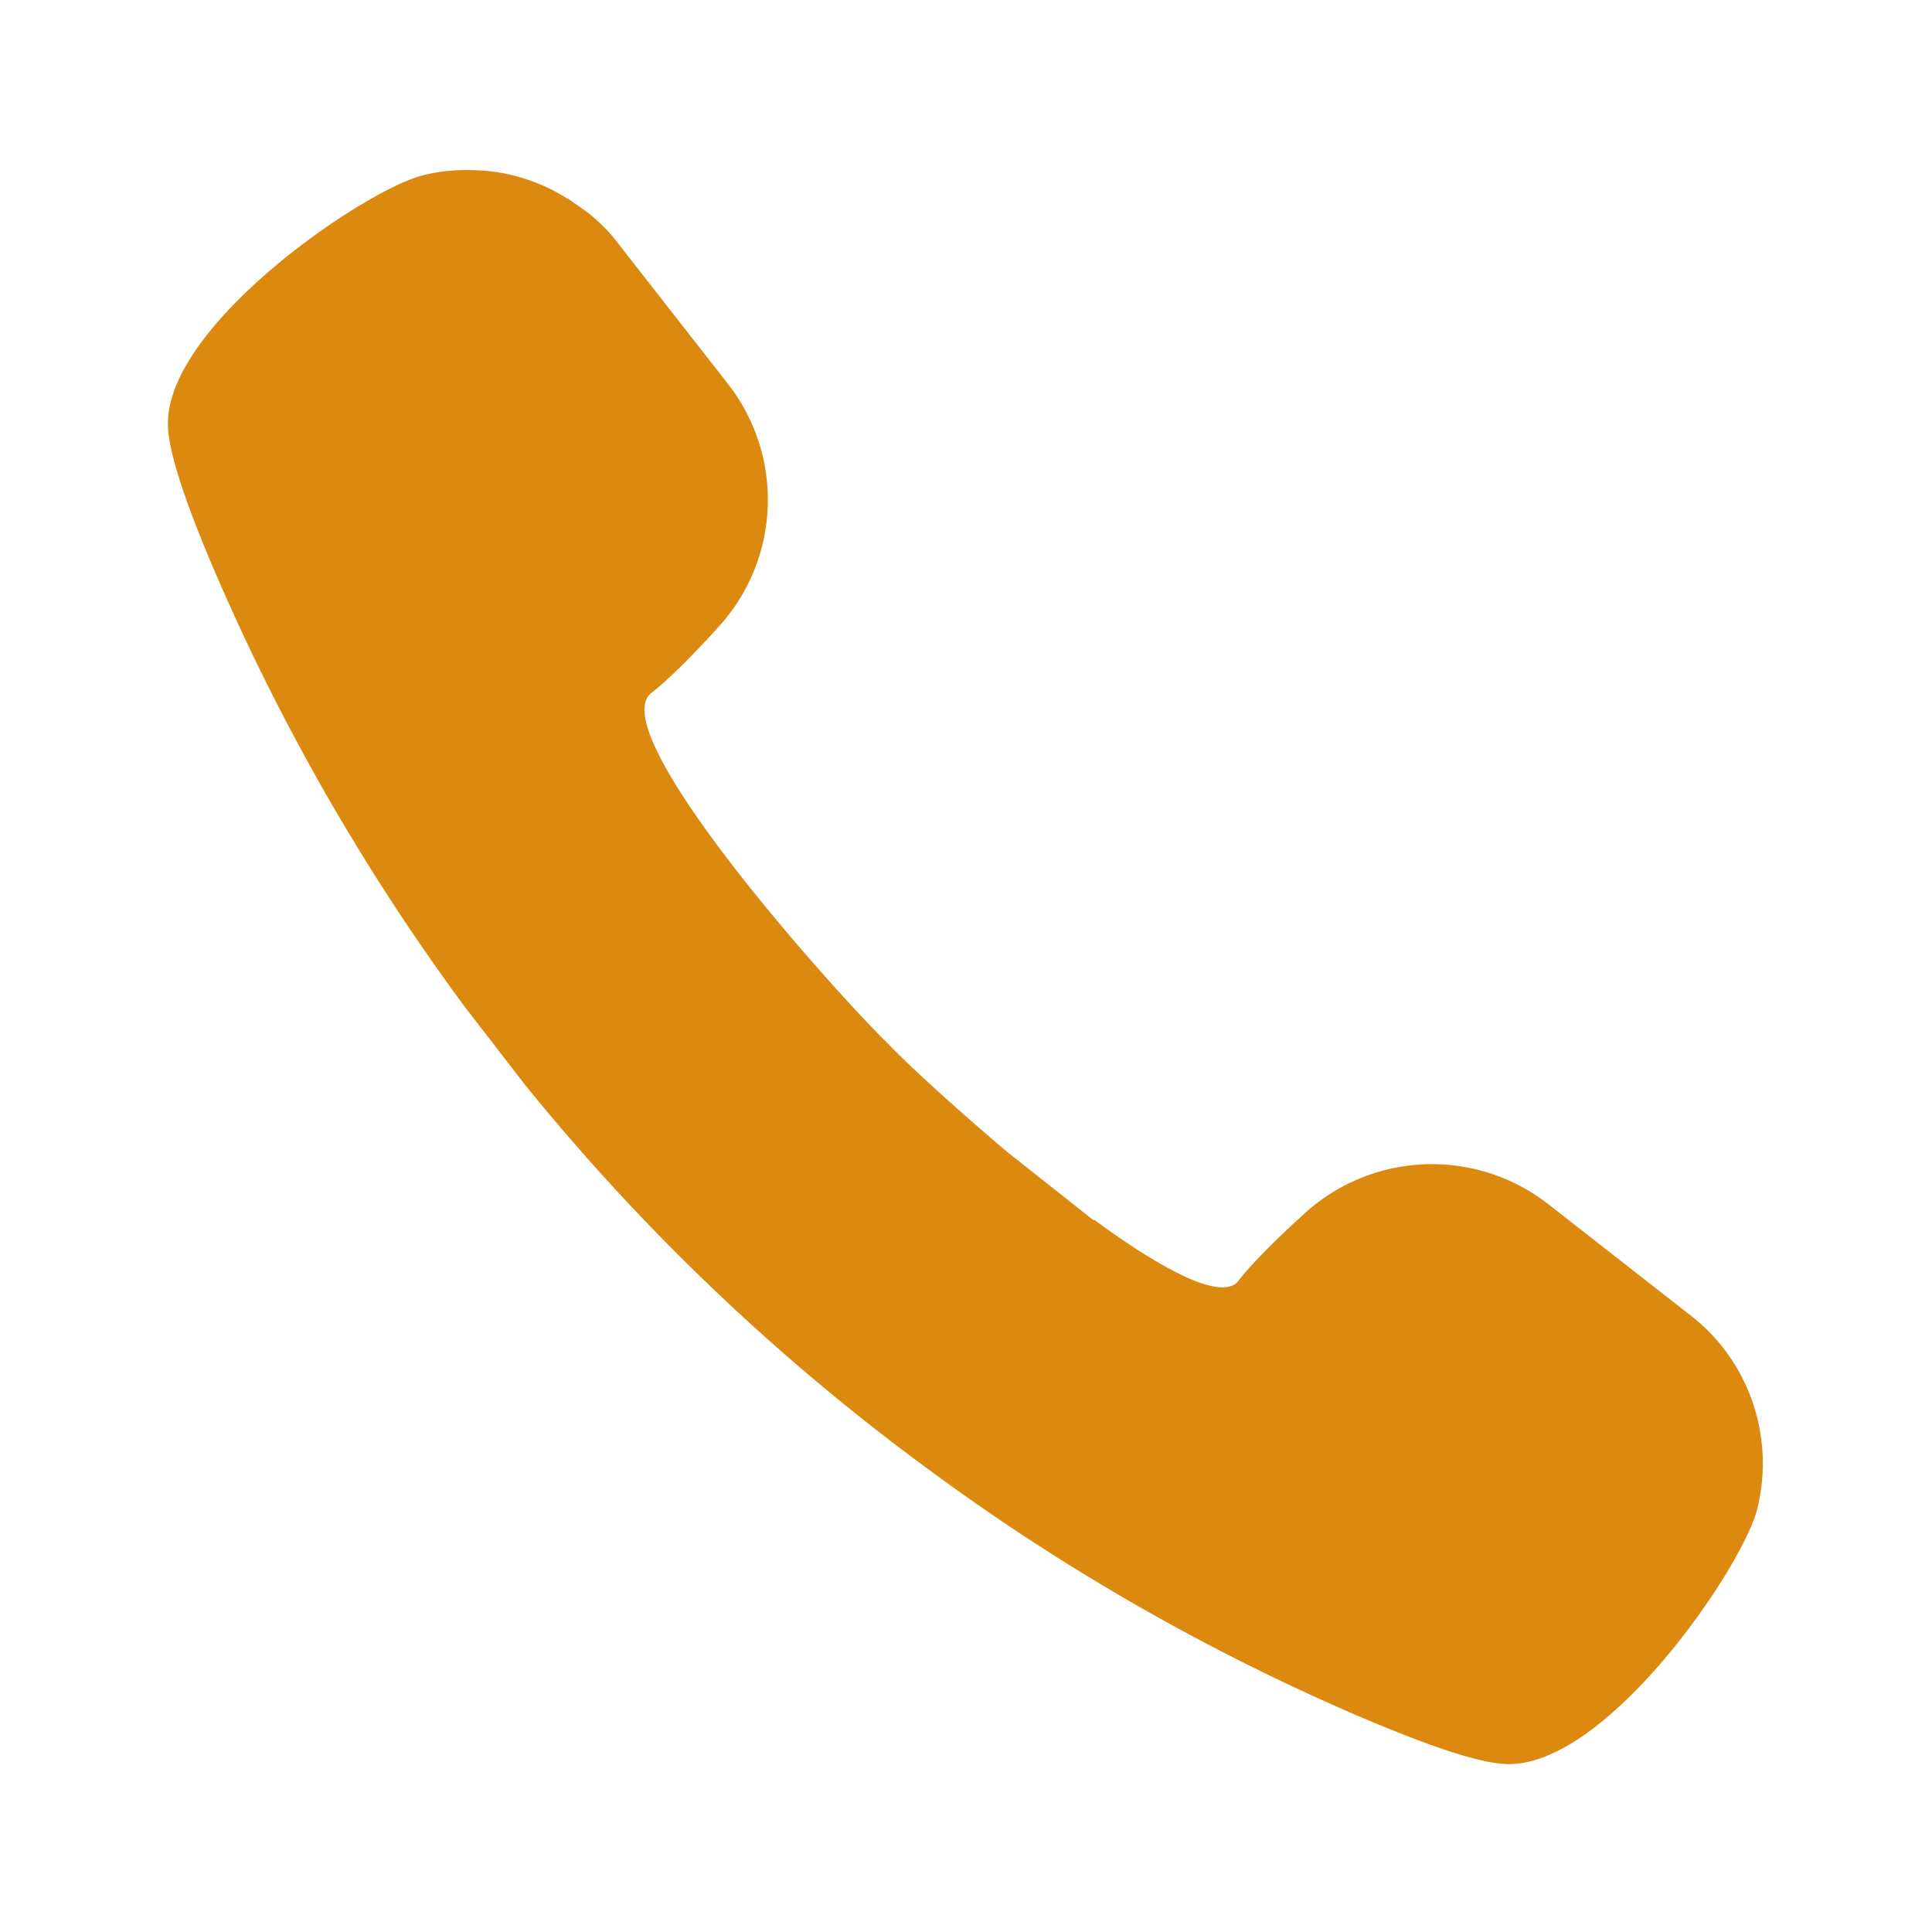
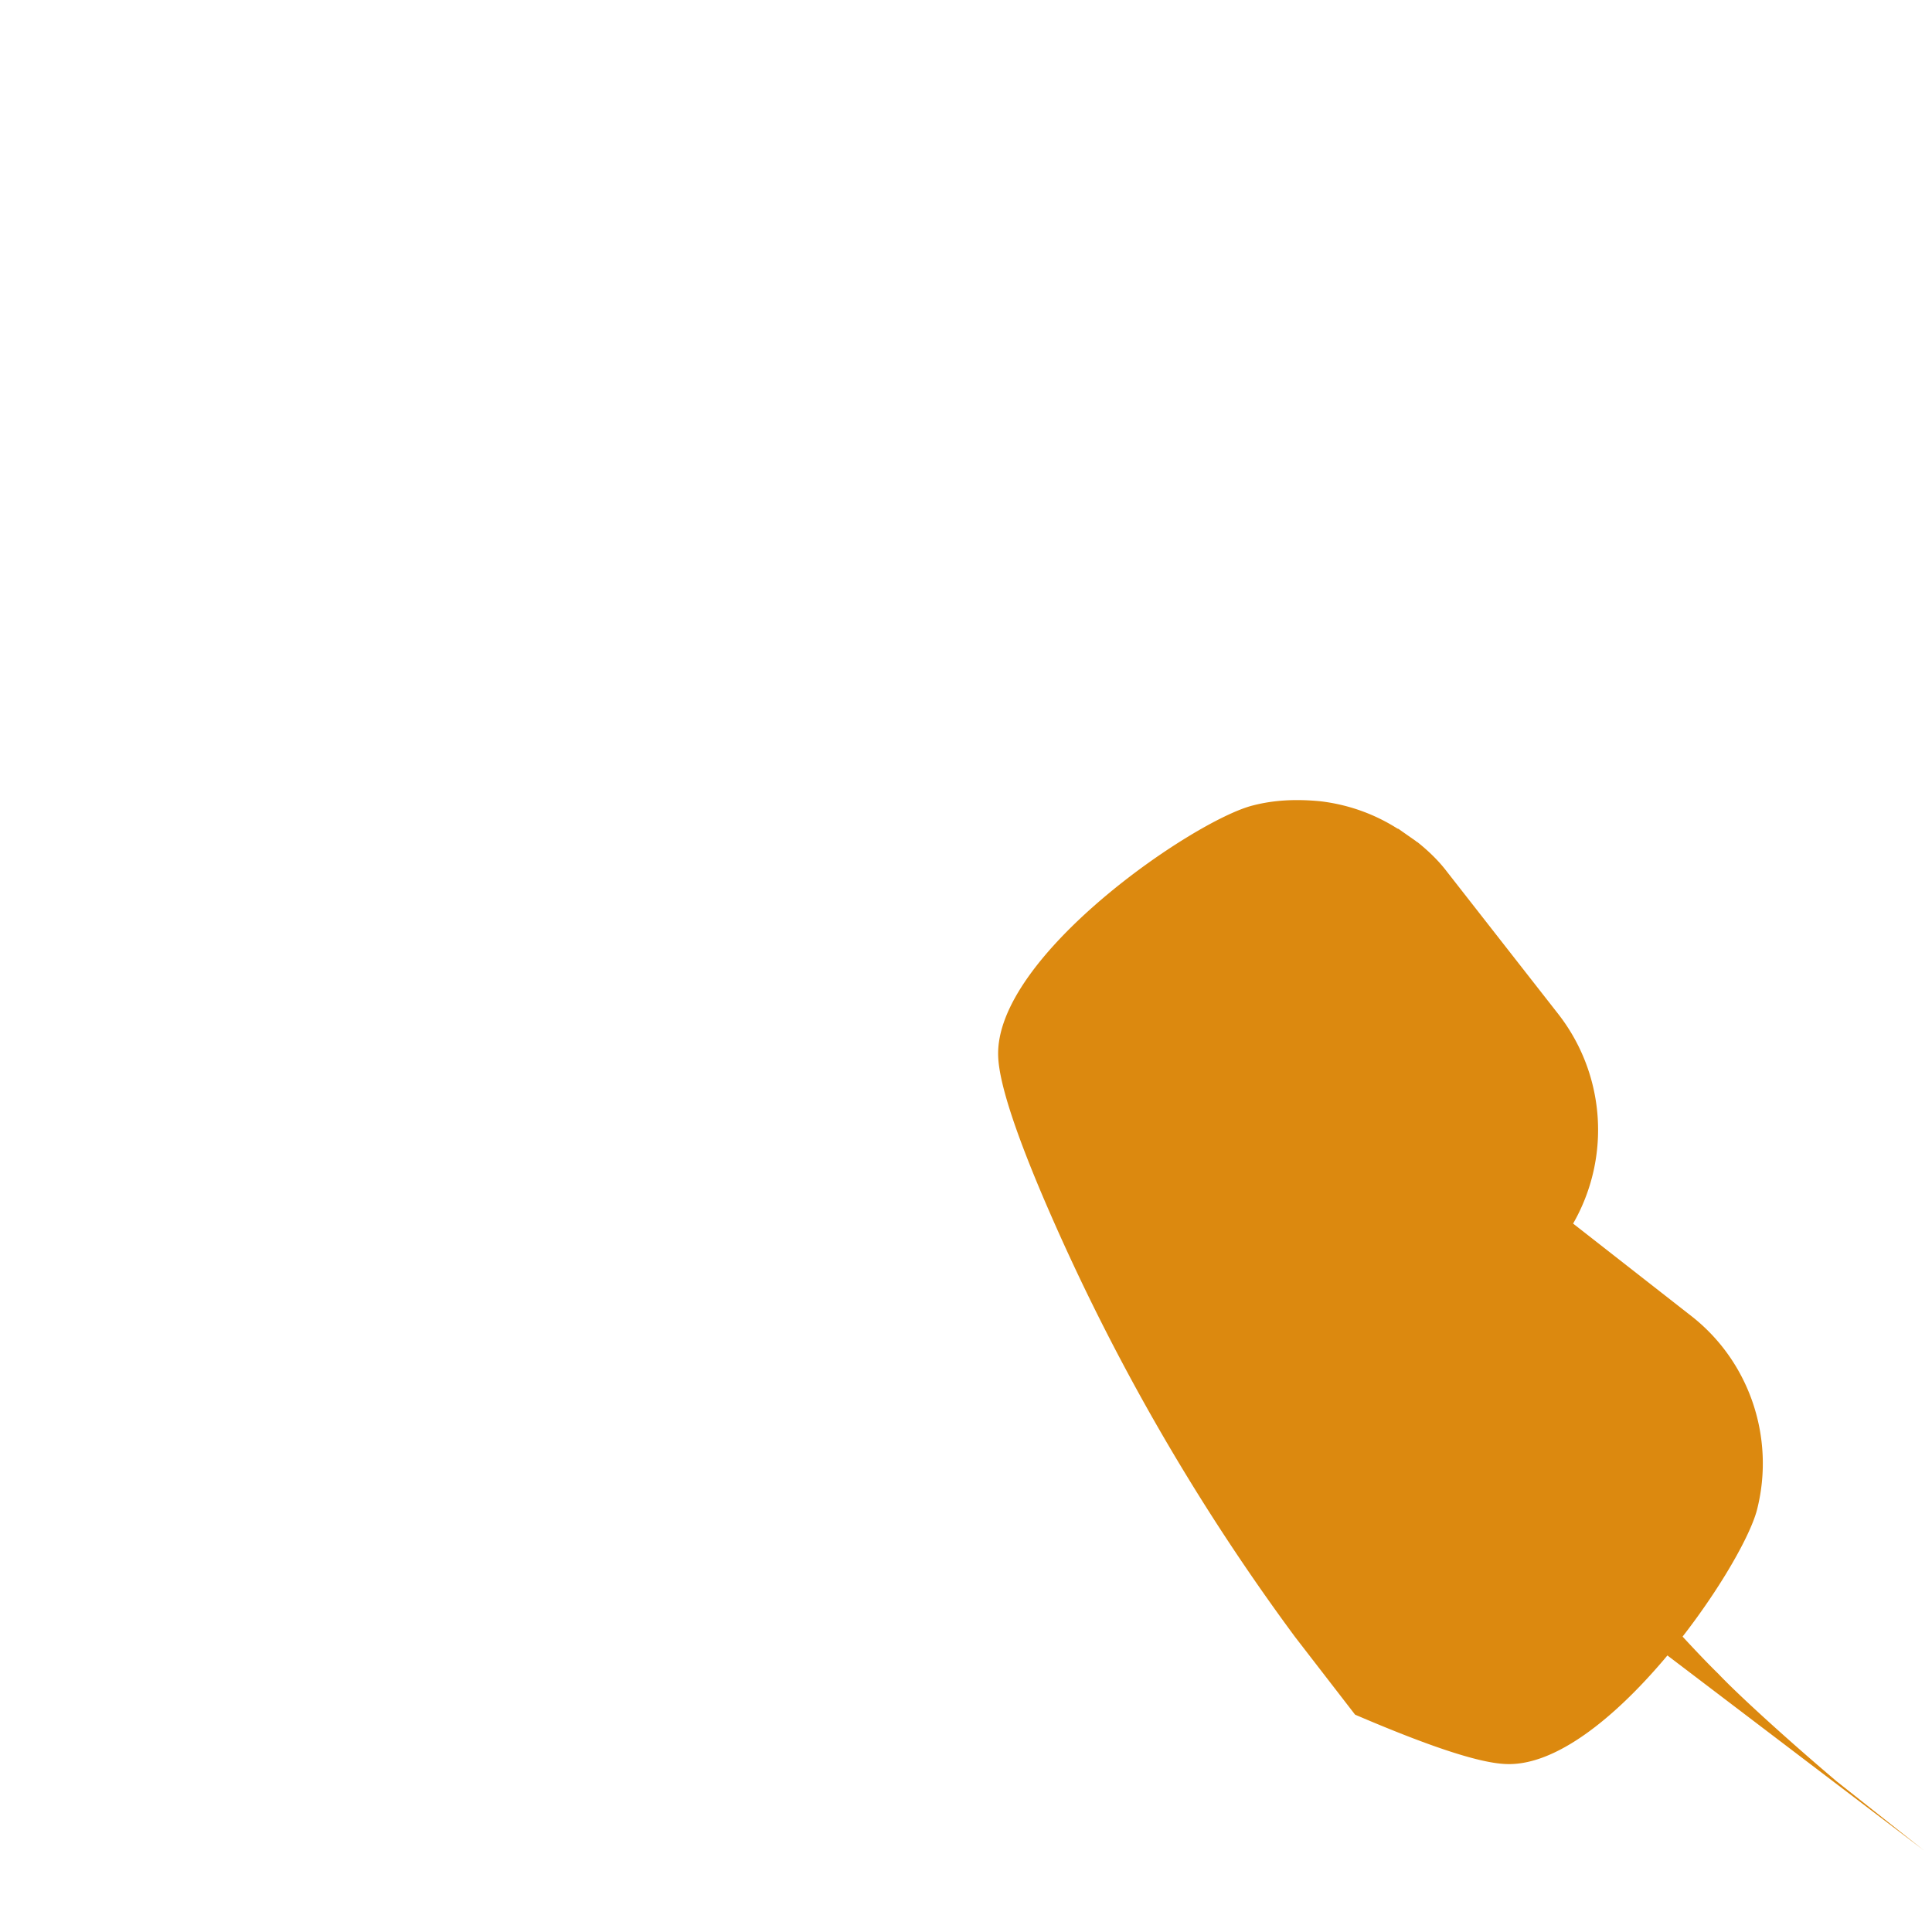
<svg xmlns="http://www.w3.org/2000/svg" data-name="レイヤー 2" viewBox="0 0 36 36">
  <g data-name="フッター">
-     <path d="M20.39 22.73c1.16.85 2.22 1.45 2.62 1.2.03-.02.05-.04.07-.07.25-.32.71-.78 1.23-1.25a3.524 3.524 0 014.53-.18l2.66 2.08c1.1.85 1.58 2.28 1.24 3.62-.28 1.09-2.82 4.82-4.68 4.74-.54-.02-1.55-.38-2.81-.92a40.27 40.27 0 01-7.99-4.6 40.48 40.48 0 01-7.48-7.14l-1.12-1.45a40.674 40.674 0 01-4.61-8c-.55-1.27-.9-2.28-.92-2.81-.08-1.86 3.64-4.4 4.74-4.68.42-.11.84-.12 1.26-.08.51.06 1 .23 1.44.51.01 0 .03.01.04.02l.3.21s.02.02.03.02c.2.16.39.34.55.55l2.08 2.66a3.51 3.51 0 01-.18 4.52c-.47.52-.93.98-1.25 1.23-.94.72 3.44 5.6 4.41 6.54.34.36 1.21 1.16 2.2 2l1.63 1.29z" fill="#dc890f" />
-     <path fill="none" d="M0 0h36v36H0z" />
+     <path d="M20.39 22.73c1.16.85 2.22 1.45 2.62 1.2.03-.02.05-.04.07-.07.25-.32.71-.78 1.23-1.25a3.524 3.524 0 014.53-.18l2.66 2.08c1.1.85 1.58 2.28 1.24 3.62-.28 1.09-2.82 4.82-4.68 4.74-.54-.02-1.55-.38-2.81-.92l-1.12-1.45a40.674 40.674 0 01-4.61-8c-.55-1.27-.9-2.28-.92-2.81-.08-1.86 3.64-4.4 4.74-4.68.42-.11.84-.12 1.26-.08.51.06 1 .23 1.44.51.01 0 .03.01.04.02l.3.21s.02.02.03.02c.2.16.39.34.55.55l2.08 2.66a3.51 3.51 0 01-.18 4.52c-.47.52-.93.98-1.25 1.23-.94.72 3.44 5.6 4.41 6.54.34.36 1.21 1.16 2.2 2l1.63 1.29z" fill="#dc890f" />
  </g>
</svg>